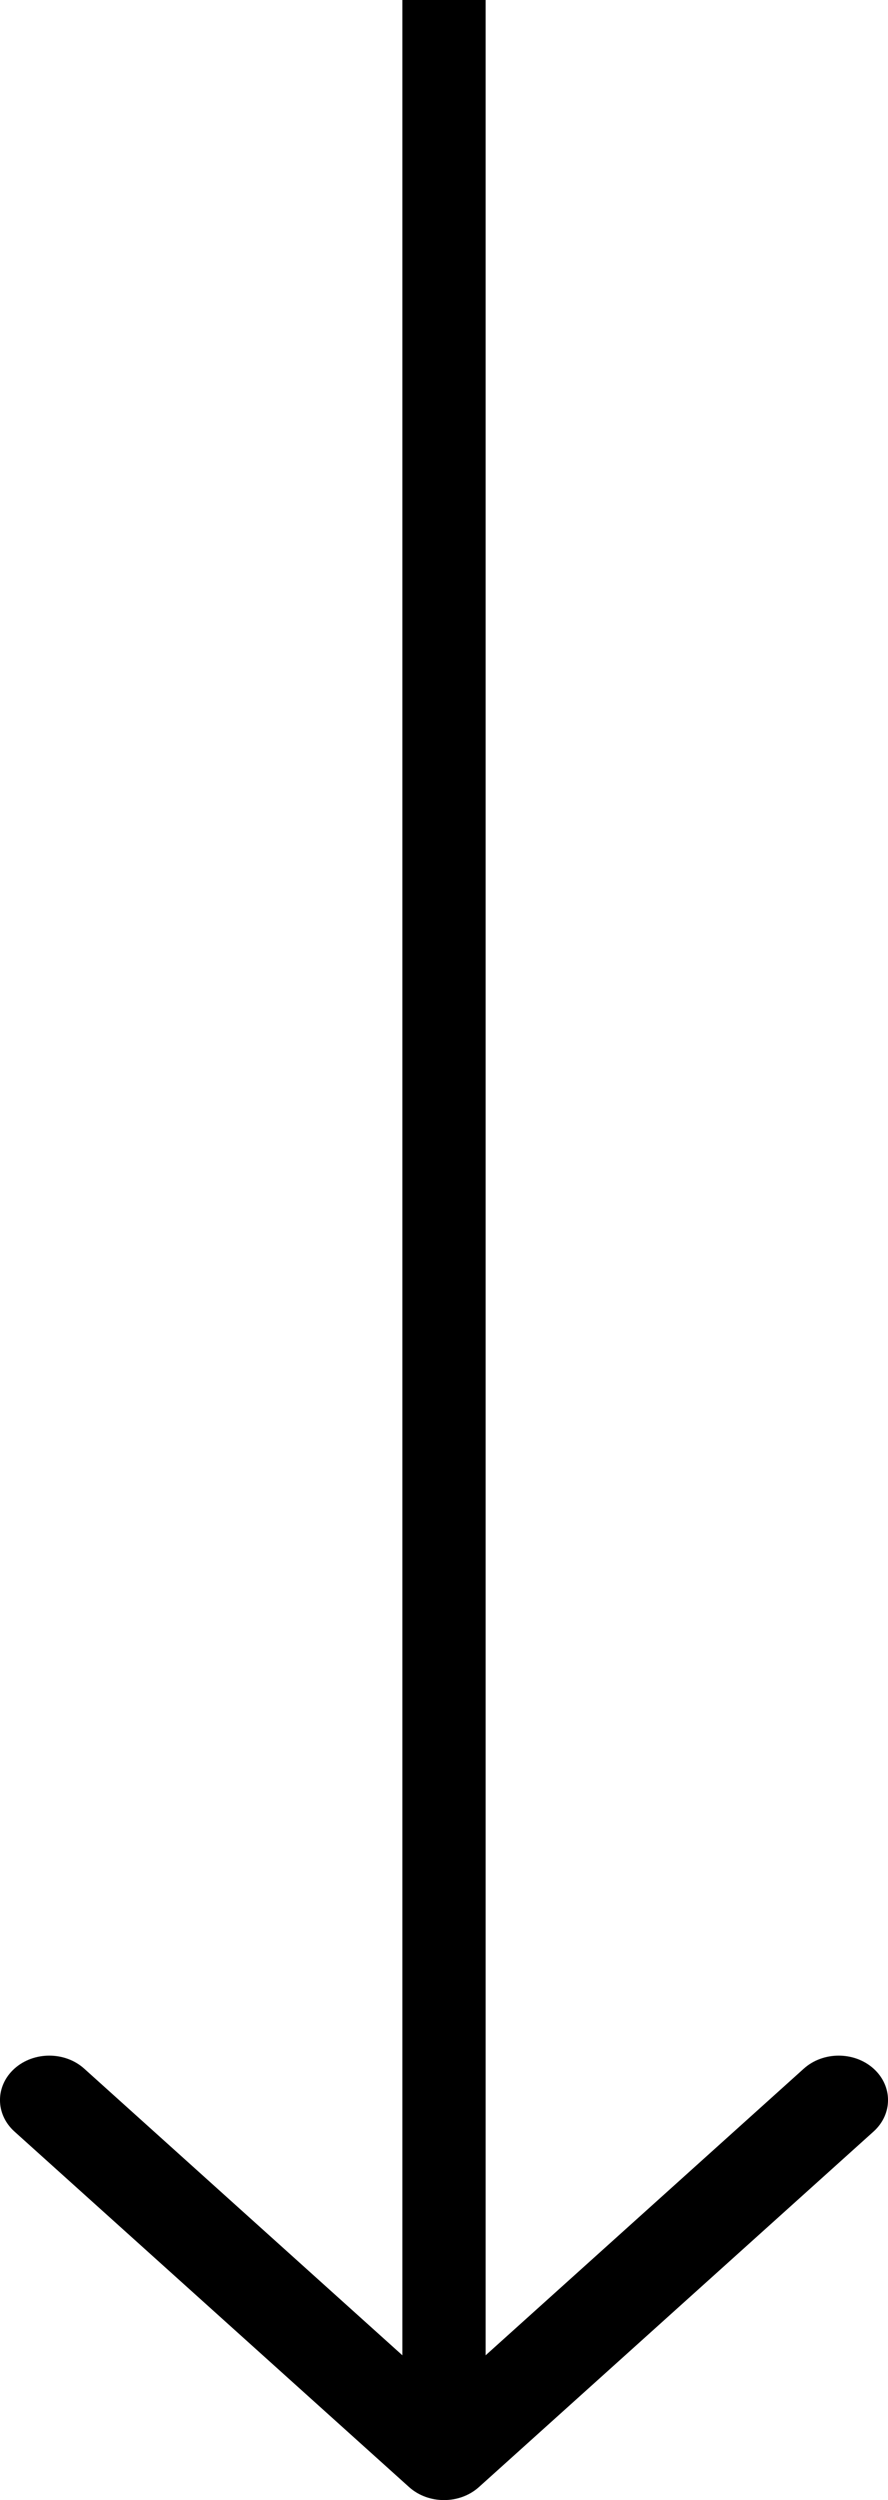
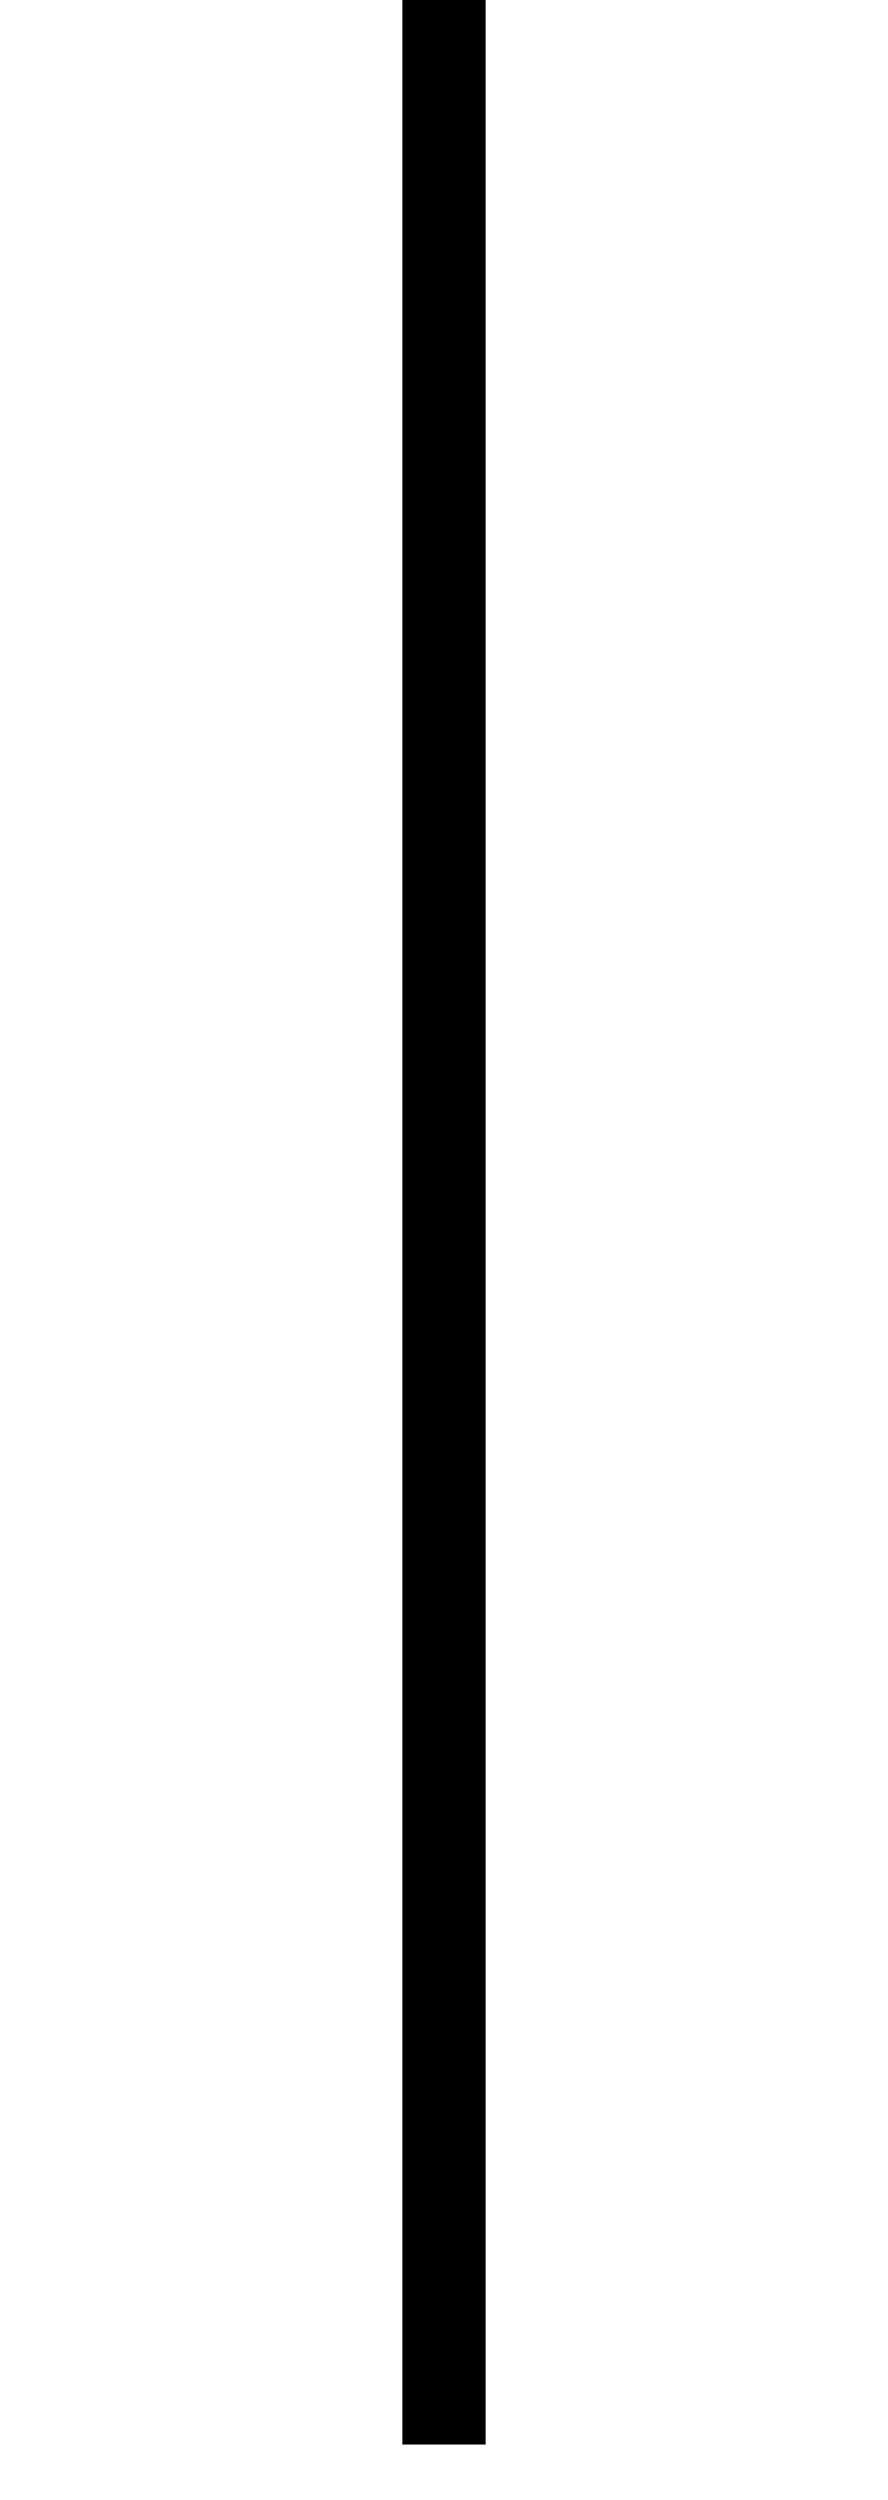
<svg xmlns="http://www.w3.org/2000/svg" width="16" height="45" viewBox="0 0 16 45" fill="none">
-   <path fill-rule="evenodd" clip-rule="evenodd" d="M15.74 37.234C15.393 36.922 14.83 36.922 14.483 37.234L8 43.069L1.517 37.234C1.17 36.922 0.607 36.922 0.26 37.234C-0.087 37.547 -0.087 38.053 0.26 38.366L7.371 44.766C7.719 45.078 8.281 45.078 8.629 44.766L15.74 38.366C16.087 38.053 16.087 37.547 15.74 37.234Z" fill="black" />
  <path d="M8 44V0" stroke="black" stroke-width="1.5" />
</svg>